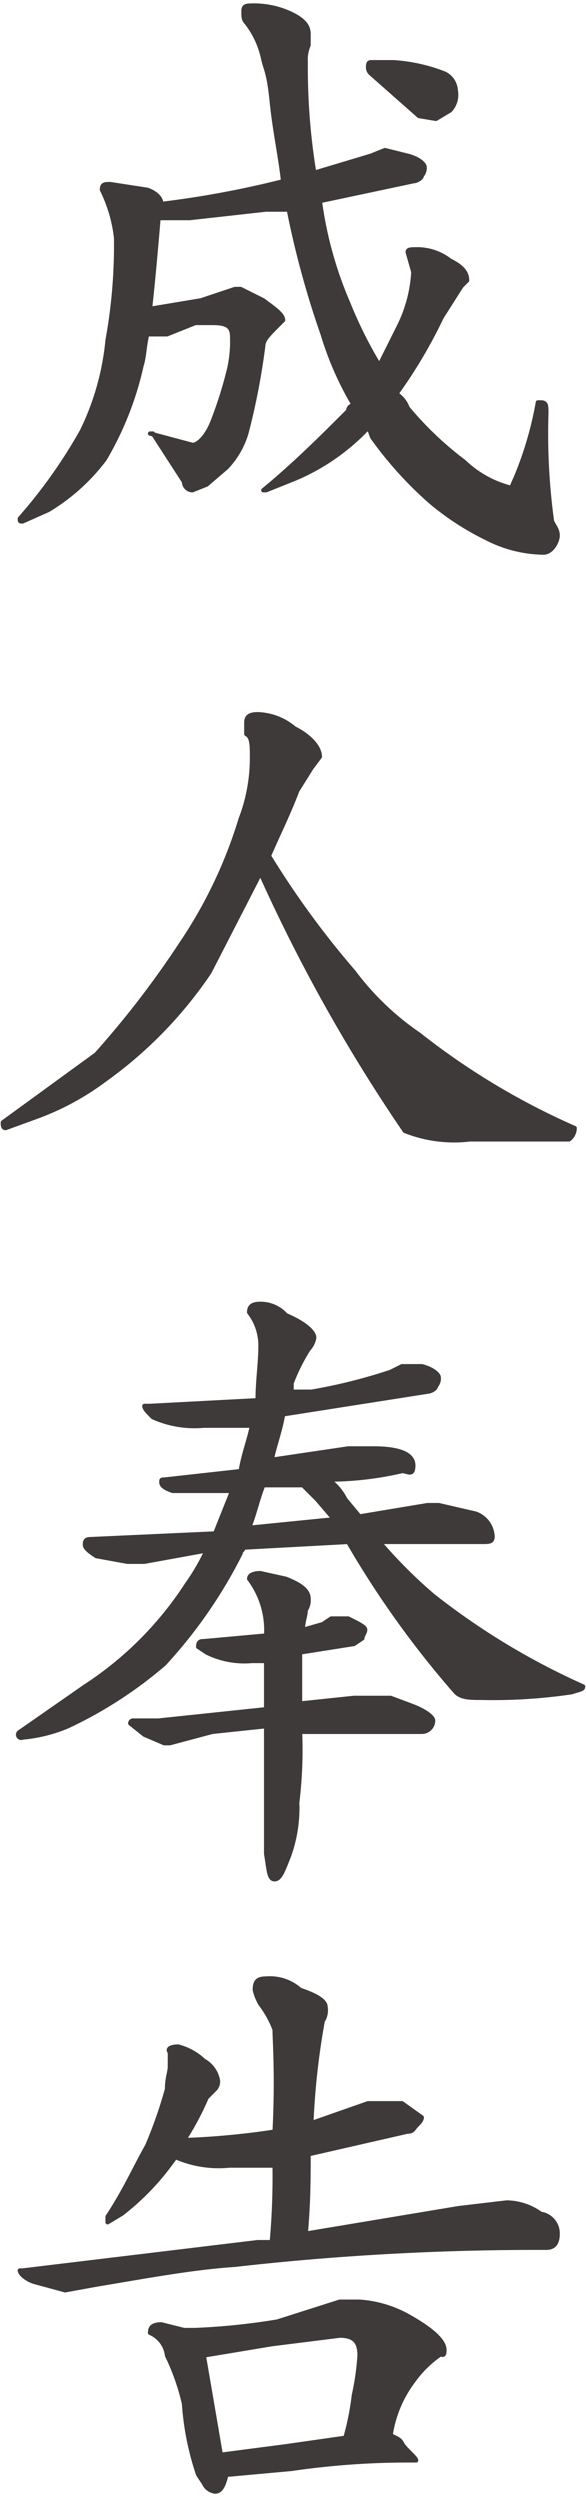
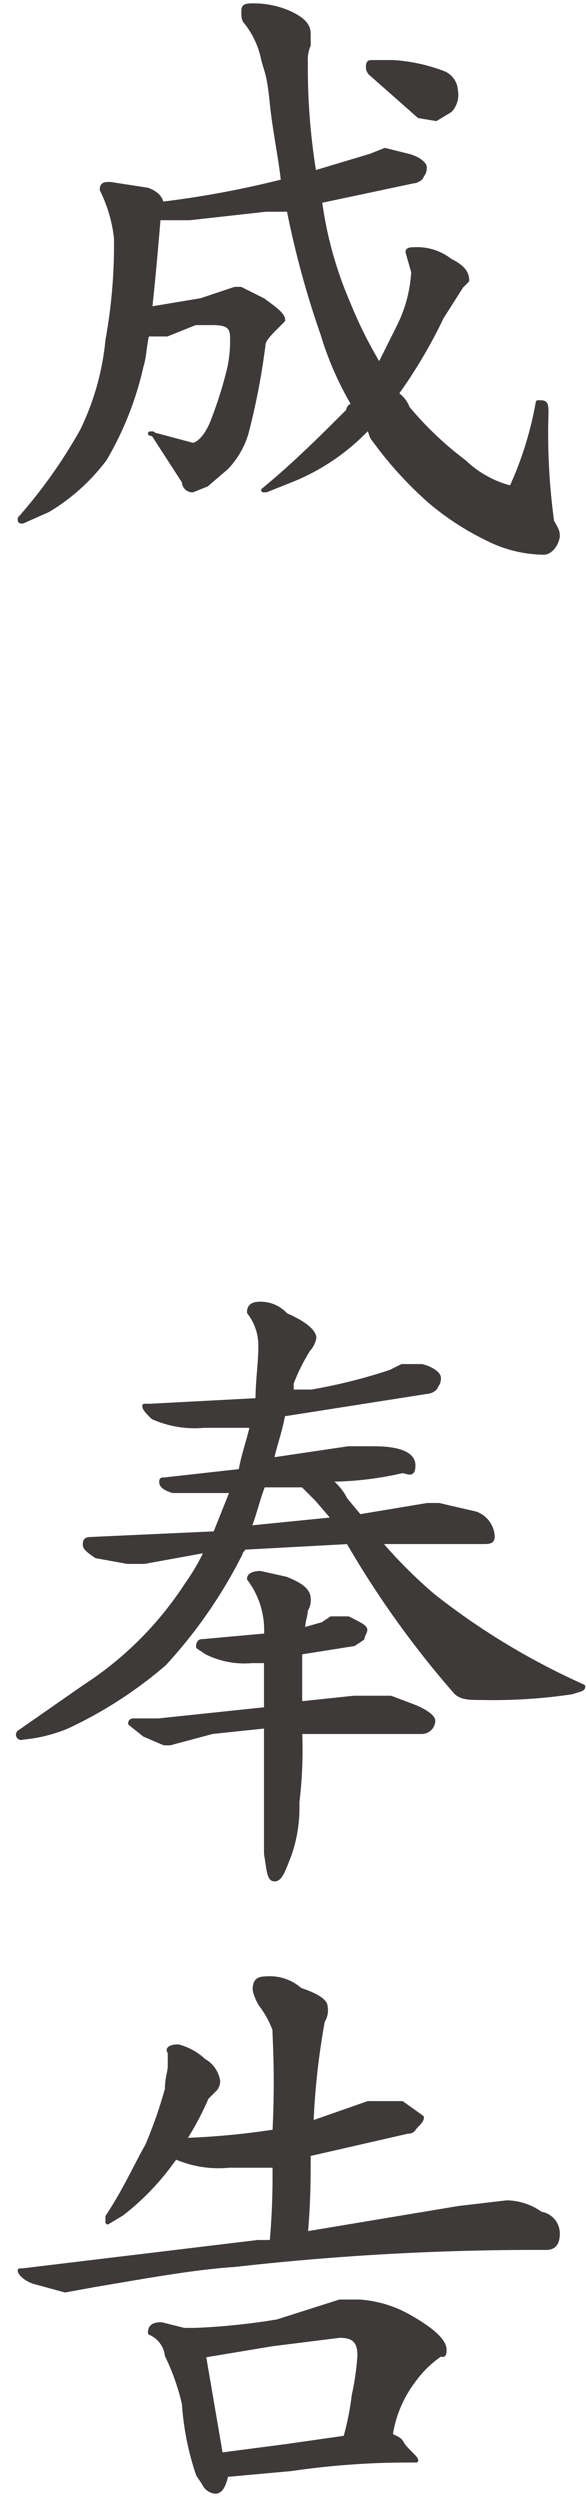
<svg xmlns="http://www.w3.org/2000/svg" width="7.3mm" height="31.1mm" viewBox="0 0 20.7 88">
  <defs>
    <style>
      .cls-1 {
        fill: #3e3a39;
        stroke: #3e3a39;
        stroke-linecap: round;
        stroke-linejoin: round;
        stroke-width: 0.15px;
      }
    </style>
  </defs>
  <title>kitou1_txt1-6</title>
  <g id="レイヤー_2" data-name="レイヤー 2">
    <g id="文字">
      <g>
        <path class="cls-1" d="M13.6,5.2l.8.2c.4.1.6.3.6.4a.4.4,0,0,1-.1.3c0,.1-.2.2-.3.2L11.3,7a13.6,13.6,0,0,0,1,3.6,15.1,15.1,0,0,0,1.1,2.2l.7-1.4a4.9,4.9,0,0,0,.5-1.9l-.2-.7c0-.1.1-.1.4-.1a1.9,1.9,0,0,1,1.1.4c.4.2.6.4.6.7l-.2.2-.7,1.1A17.5,17.5,0,0,1,14,13.8a1,1,0,0,1,.4.5,11.9,11.9,0,0,0,2,1.9,3.7,3.7,0,0,0,1.6.9c.1,0,.1-.1.2-.3a12.5,12.5,0,0,0,.8-2.7h.1c.2,0,.2.1.2.4a22.7,22.7,0,0,0,.2,3.8c.1.2.2.3.2.5s-.2.6-.5.6a4.5,4.5,0,0,1-2-.5,9.6,9.6,0,0,1-2-1.3,13.3,13.3,0,0,1-2-2.2c-.1-.1-.1-.3-.2-.4a7.6,7.6,0,0,1-2.6,1.8l-1,.4H9.3c1.1-.9,2.1-1.9,3-2.8a.2.2,0,0,1,.2-.2,11.2,11.2,0,0,1-1.1-2.5,32.4,32.4,0,0,1-1.2-4.4H9.4l-2.7.3H5.6c-.1,1.2-.2,2.3-.3,3.2l1.8-.3,1.2-.4h.2l.8.4c.4.3.7.5.7.7l-.2.2c-.3.3-.5.5-.5.7a24.3,24.3,0,0,1-.6,3.1A3,3,0,0,1,8,16.4l-.7.6-.5.2a.3.3,0,0,1-.3-.3L5.4,15.2H5.3l1.5.4c.2,0,.5-.3.7-.8a14.5,14.5,0,0,0,.6-1.9,4.5,4.5,0,0,0,.1-1.1c0-.4-.2-.5-.7-.5H6.9l-1,.4H5.2c-.1.4-.1.8-.2,1.1a11.3,11.3,0,0,1-1.3,3.3,7,7,0,0,1-2,1.8l-.9.4c-.1,0-.1,0-.1-.1a17.9,17.9,0,0,0,2.2-3.1,9.3,9.3,0,0,0,.9-3.2,18.6,18.6,0,0,0,.3-3.6,5.1,5.1,0,0,0-.5-1.7h0c0-.2.1-.2.3-.2l1.3.2c.3.1.5.3.5.5A34.2,34.2,0,0,0,10,6.3c-.1-.9-.3-1.8-.4-2.8S9.4,2.4,9.3,2A3.1,3.1,0,0,0,8.7.7C8.6.6,8.6.5,8.6.3S8.7.1,9,.1a3.1,3.1,0,0,1,1.3.3c.4.2.6.4.6.7v.4a1.3,1.3,0,0,0-.1.6A22.9,22.9,0,0,0,11.1,6l2-.6Zm-.5-3.1h.8a6,6,0,0,1,1.8.4.7.7,0,0,1,.4.6.8.8,0,0,1-.2.7l-.5.3L14.8,4,13.1,2.5a.3.3,0,0,1-.1-.2C13,2.2,13,2.1,13.1,2.1Z" />
-         <path class="cls-1" d="M9.1,25.1a2.1,2.1,0,0,1,1.3.5c.6.3.9.7.9,1L11,27l-.5.8c-.3.8-.7,1.6-1,2.3a31.4,31.4,0,0,0,3,4.1,9.7,9.7,0,0,0,2.3,2.2,25.3,25.3,0,0,0,5.5,3.3.5.5,0,0,1-.2.4H16.6a4.7,4.7,0,0,1-2.3-.3,59,59,0,0,1-5.1-9.1L7.4,34.2A14.9,14.9,0,0,1,3.7,38a9.4,9.4,0,0,1-2.4,1.3l-1.1.4c-.1,0-.1-.1-.1-.2l3.3-2.4a33.1,33.1,0,0,0,3-3.9,16.3,16.3,0,0,0,2.1-4.4,6,6,0,0,0,.4-2.2c0-.4,0-.7-.2-.8v-.4C8.7,25.2,8.8,25.1,9.1,25.1Z" />
        <path class="cls-1" d="M14.2,48.1h.7c.4.1.6.3.6.4a.4.4,0,0,1-.1.3c0,.1-.2.2-.3.2l-5.1.8c-.1.6-.3,1.1-.4,1.6l2.7-.4h.9c.9,0,1.4.2,1.4.6s-.2.2-.4.2a11.5,11.5,0,0,1-2.6.3,1.9,1.9,0,0,1,.6.7l.5.6,2.4-.4h.4l1.3.3a.9.9,0,0,1,.6.8c0,.2-.1.2-.4.2H13.4a17,17,0,0,0,1.9,1.9,25.1,25.1,0,0,0,5.3,3.2h0c0,.1-.1.1-.4.2a18.9,18.9,0,0,1-3.2.2c-.4,0-.7,0-.9-.2a33.8,33.8,0,0,1-3.8-5.3h0l-3.7.2c0,.1-.1.1-.1.2a17,17,0,0,1-2.7,3.9,15,15,0,0,1-3.4,2.2,5.3,5.3,0,0,1-1.6.4A.1.1,0,0,1,.7,61L3,59.4a12.2,12.2,0,0,0,3.6-3.6,7.5,7.5,0,0,0,.7-1.2L5.1,55H4.5l-1.1-.2c-.3-.2-.4-.3-.4-.4s0-.2.2-.2L7.6,54l.6-1.5H6.1c-.3-.1-.4-.2-.4-.3s0-.1.1-.1l2.7-.3c.1-.6.3-1.1.4-1.6H7.2a3.6,3.6,0,0,1-1.8-.3c-.2-.2-.3-.3-.3-.4h.2l3.8-.2c0-.7.1-1.3.1-1.9a1.9,1.9,0,0,0-.4-1.2c0-.2.1-.3.4-.3a1.2,1.2,0,0,1,.9.4c.7.3,1,.6,1,.8a.8.8,0,0,1-.2.4,6.6,6.6,0,0,0-.6,1.2V49h.7a19.1,19.1,0,0,0,2.8-.7ZM11.7,57h.6c.4.2.6.3.6.4s-.1.2-.1.3l-.3.2-1.9.3V60l1.9-.2h1.3l.8.3c.5.2.7.4.7.5a.4.4,0,0,1-.4.4H10.6a15.6,15.6,0,0,1-.1,2.5,5,5,0,0,1-.3,1.9c-.2.5-.3.8-.5.8s-.2-.3-.3-.9V60.8L7.5,61,6,61.4H5.8l-.7-.3-.5-.4a.1.1,0,0,1,.1-.1h.9l3.8-.4V58.5H8.9a3,3,0,0,1-1.6-.3L7,58c0-.2.1-.2.2-.2l2.2-.2h0a3,3,0,0,0-.6-2c0-.1.1-.2.4-.2l.9.2c.5.2.8.4.8.7a.6.6,0,0,1-.1.4c0,.2-.1.4-.1.7l.7-.2Zm.1-3.5-.6-.7-.5-.5H9.3c-.2.5-.3,1-.5,1.5Z" />
        <path class="cls-1" d="M6.3,72.1a2.1,2.1,0,0,1,.9.5,1,1,0,0,1,.5.7.4.4,0,0,1-.1.3l-.3.3a10.2,10.2,0,0,1-.8,1.5,26.9,26.9,0,0,0,3.2-.3c.1-2,0-3.2,0-3.6a3.6,3.6,0,0,0-.5-.9,1.7,1.7,0,0,1-.2-.5c0-.3.1-.4.4-.4a1.6,1.6,0,0,1,1.2.4q.9.3.9.6a.7.7,0,0,1-.1.5,26,26,0,0,0-.4,3.6l2-.7h1.2l.7.5c0,.1-.1.2-.2.3s-.1.2-.3.2l-3.5.8c0,.8,0,1.7-.1,2.8l5.4-.9,1.7-.2a2.1,2.1,0,0,1,1.2.4.7.7,0,0,1,.6.7c0,.3-.1.5-.4.5a94.8,94.8,0,0,0-11,.6c-1.5.1-3.1.4-4.9.7l-1.1.2-1.1-.3c-.3-.1-.5-.3-.5-.4H.8l8.3-1h.5a26.2,26.2,0,0,0,.1-2.7H8.1a3.8,3.8,0,0,1-1.9-.3l-.3.4A8.9,8.9,0,0,1,4.3,78l-.5.3v-.2c.6-.9,1-1.8,1.4-2.5a15.9,15.9,0,0,0,.7-2c0-.4.1-.6.1-.8v-.5C5.9,72.2,6,72.1,6.3,72.1Zm-.6,9.8.8.2h.4a23.6,23.6,0,0,0,2.9-.3l2.2-.7h.7a4.1,4.1,0,0,1,1.7.5c.9.5,1.3.9,1.3,1.2s-.1.1-.2.2a3.8,3.8,0,0,0-.9.9,4.2,4.2,0,0,0-.8,1.9c.1.1.3.1.4.3s.5.5.5.6h-.3a28.3,28.3,0,0,0-4.1.3l-2.2.2H8c-.1.4-.2.6-.4.6a.5.5,0,0,1-.4-.3L7,87.2a9.8,9.8,0,0,1-.5-2.5A8,8,0,0,0,5.9,83a1,1,0,0,0-.6-.8C5.3,82,5.4,81.9,5.7,81.9Zm2.1,4.6,2.3-.3,2.1-.3a9.6,9.6,0,0,0,.3-1.5,9.3,9.3,0,0,0,.2-1.4c0-.5-.2-.7-.7-.7l-2.4.3L7.2,83Z" />
      </g>
    </g>
  </g>
</svg>